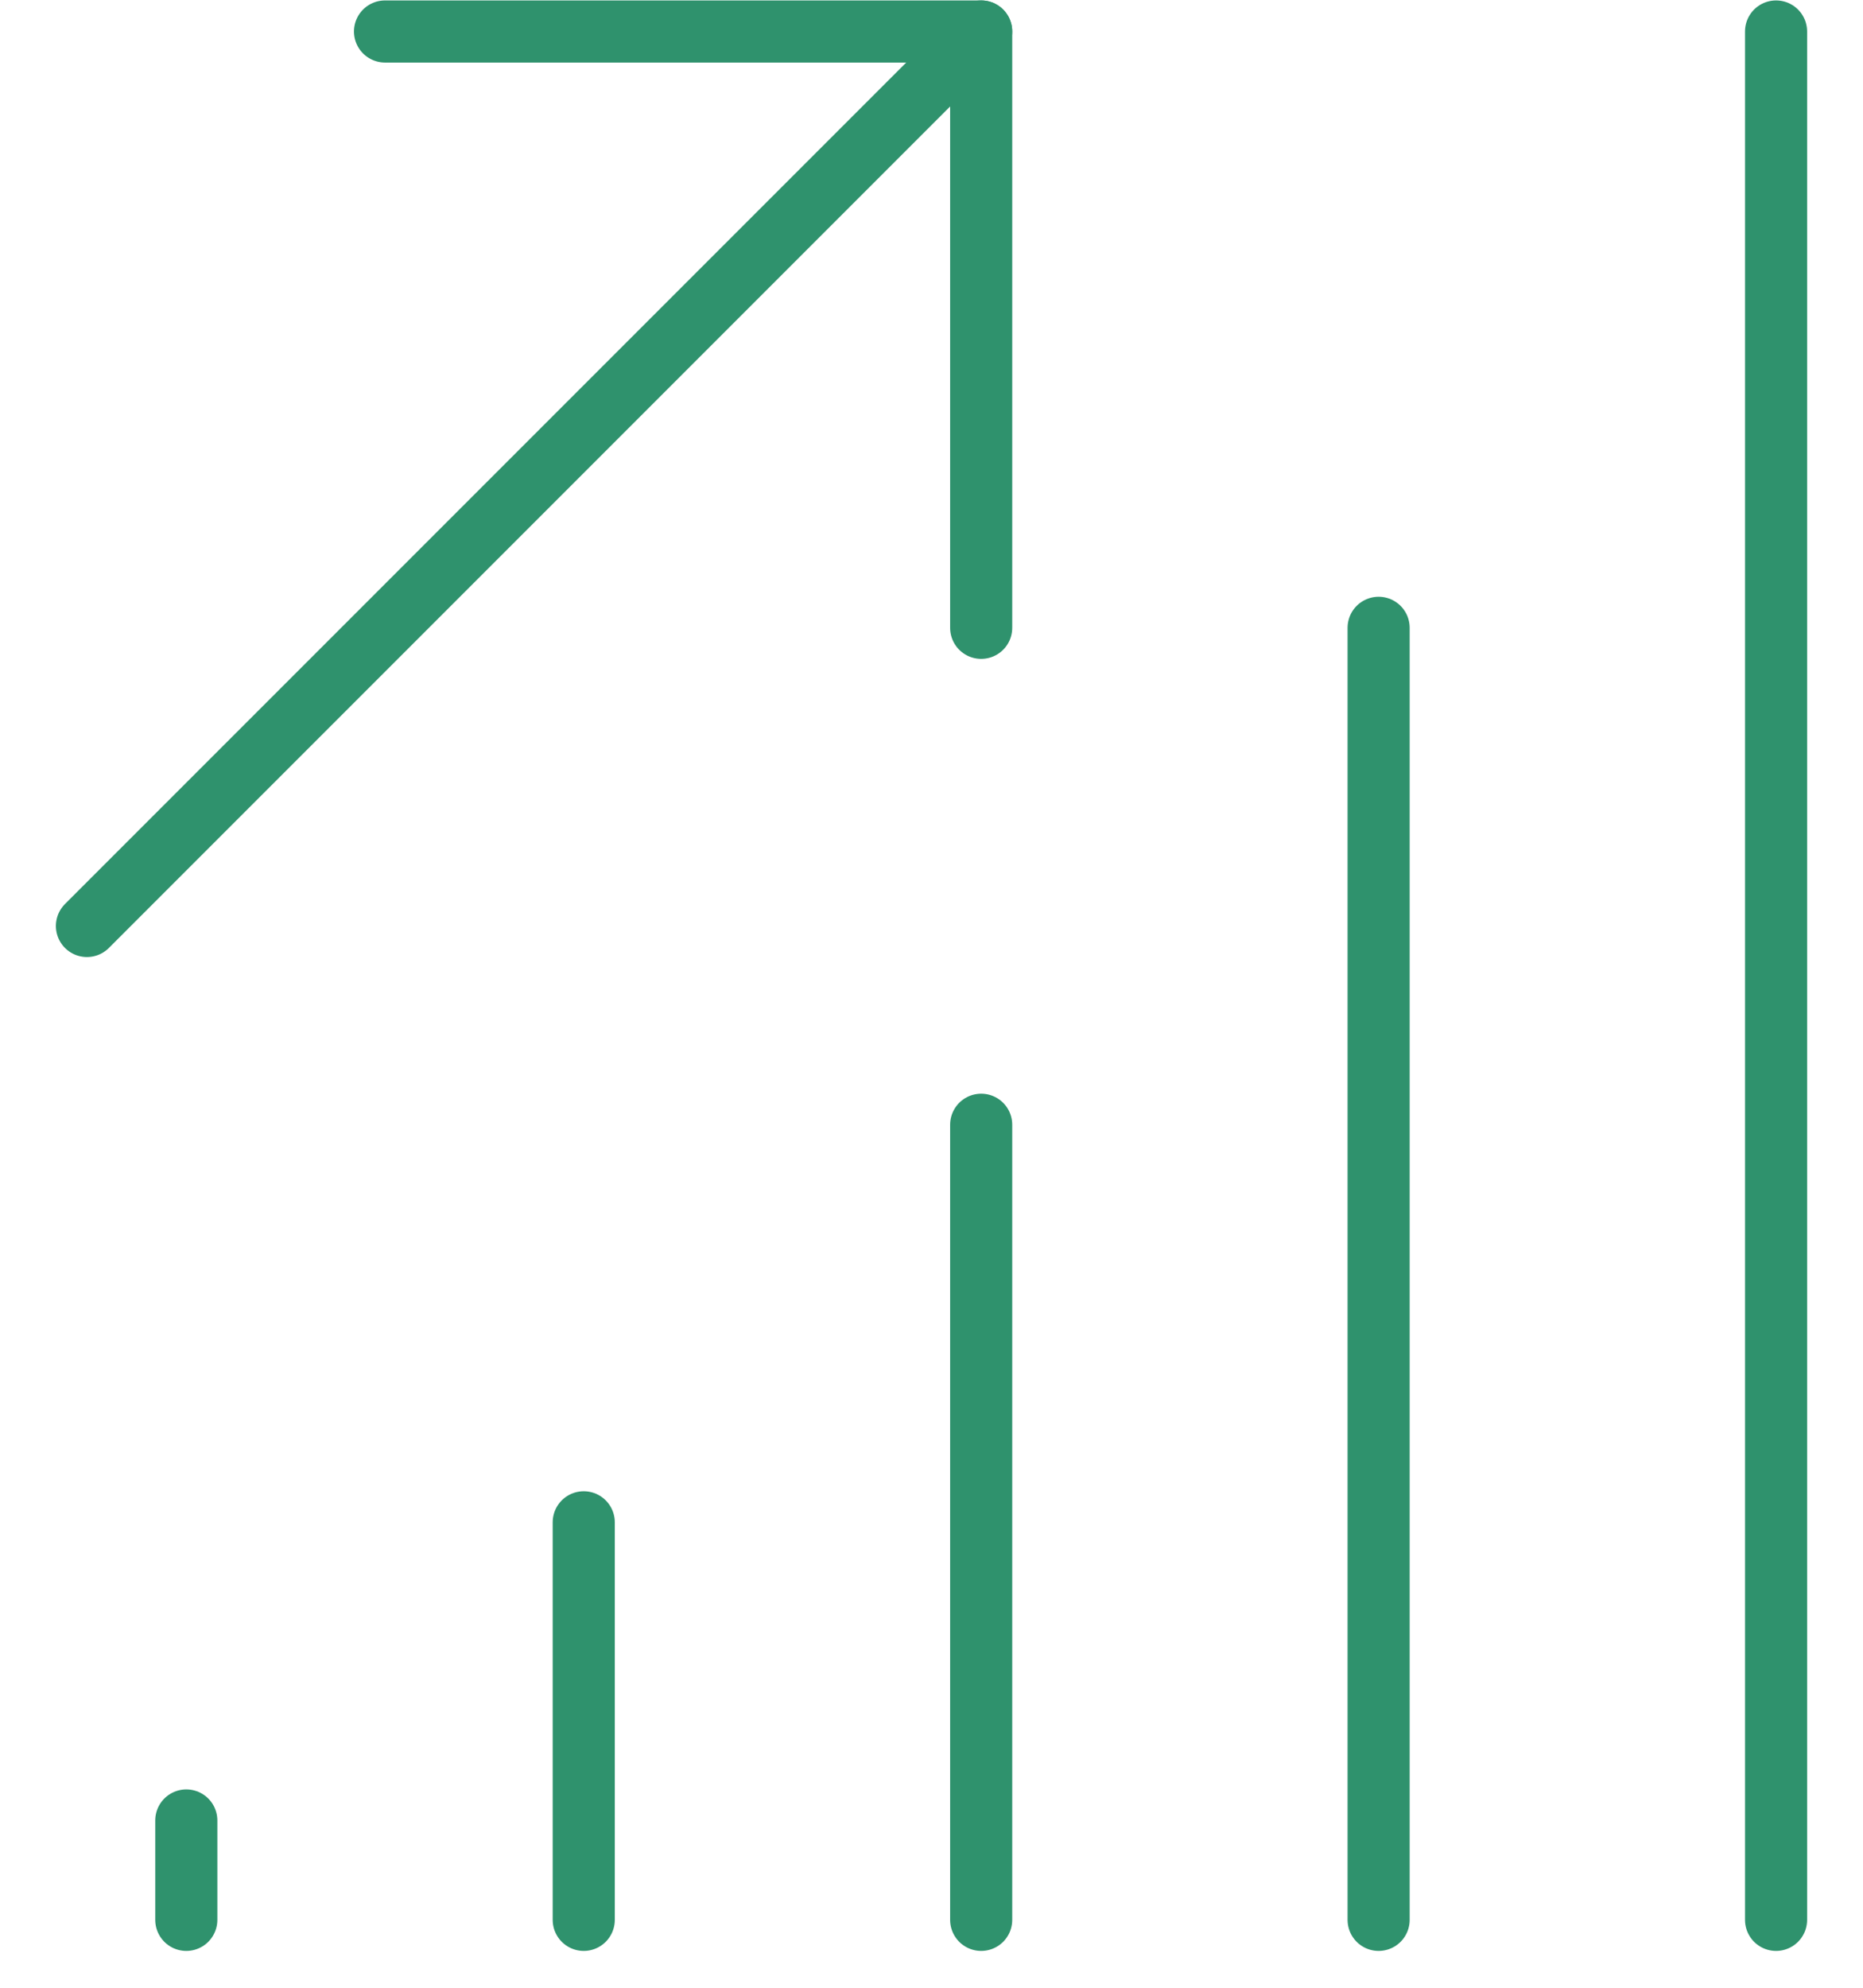
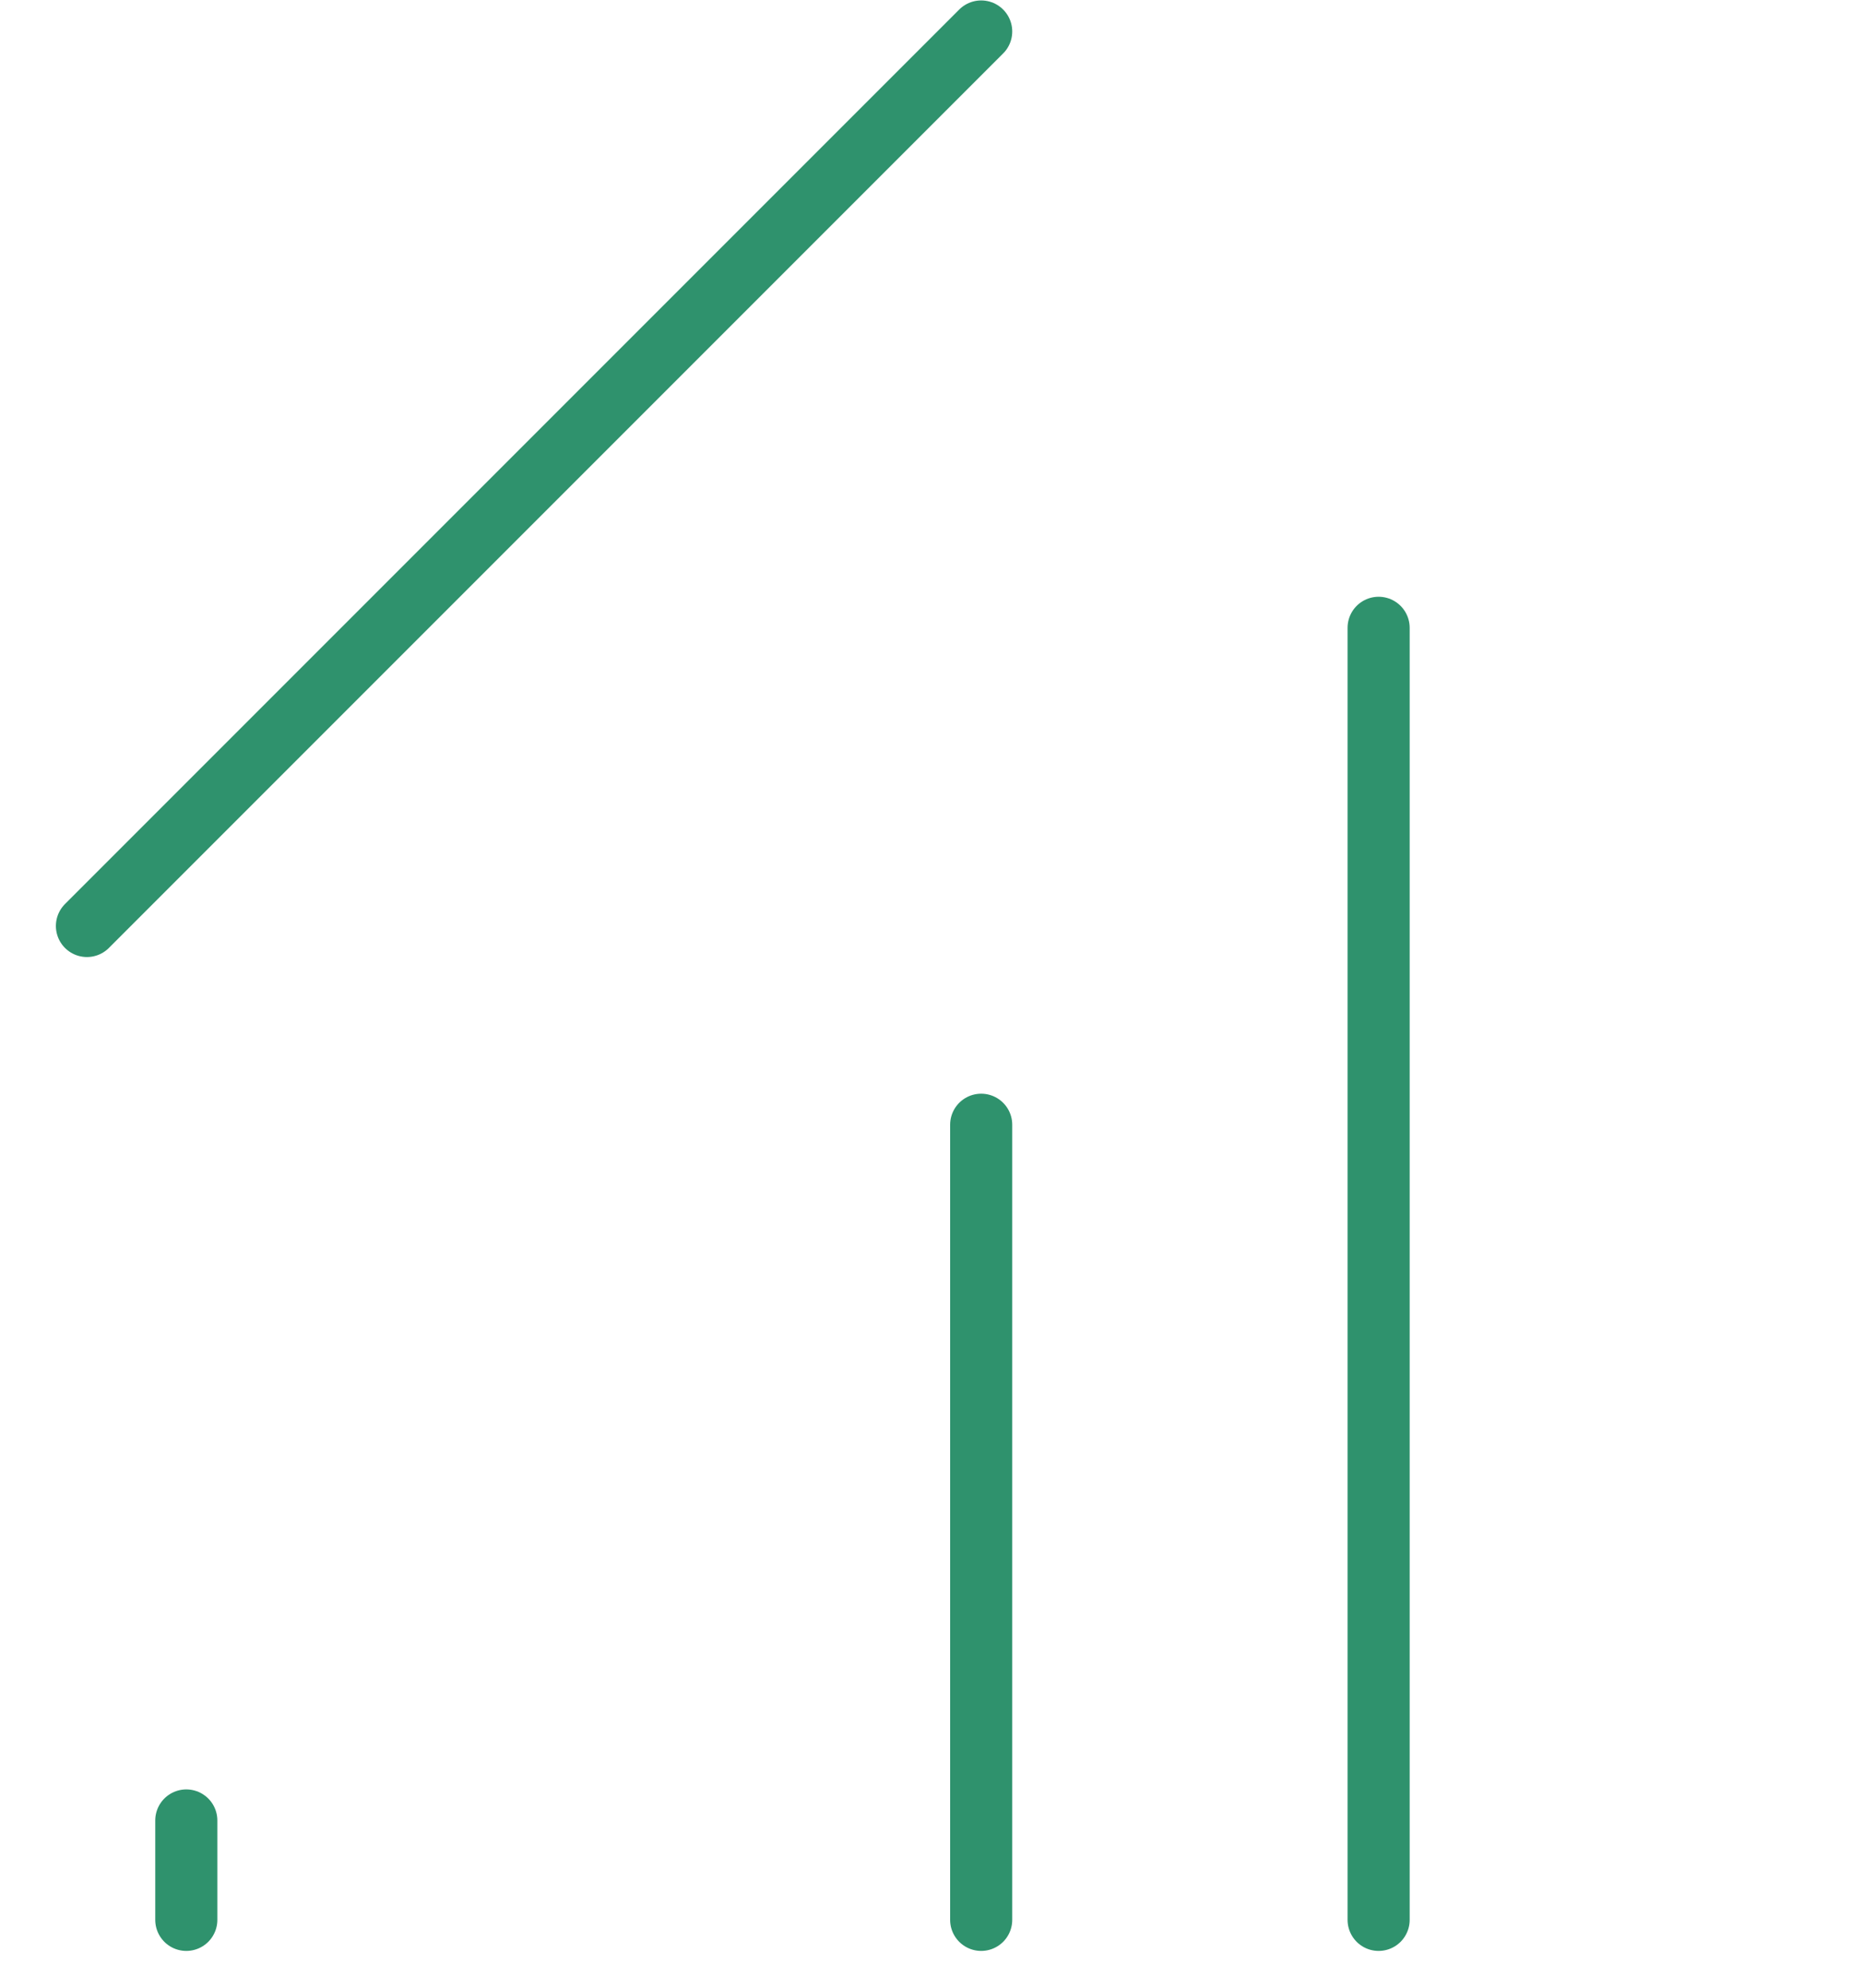
<svg xmlns="http://www.w3.org/2000/svg" width="30" height="32" viewBox="0 0 30 32" fill="none">
-   <path d="M9.4 24.507V30.907" stroke="#2F926D" stroke-linecap="round" stroke-linejoin="round" />
  <path d="M3 29.307V30.907" stroke="#2F926D" stroke-linecap="round" stroke-linejoin="round" />
  <path d="M15.8 18.107V30.907" stroke="#2F926D" stroke-linecap="round" stroke-linejoin="round" />
  <path d="M22.2 10.107V30.907" stroke="#2F926D" stroke-linecap="round" stroke-linejoin="round" />
-   <path d="M28.6 0.507V30.907" stroke="#2F926D" stroke-linecap="round" stroke-linejoin="round" />
  <path d="M1.4 14.907L15.8 0.507" stroke="#2F926D" stroke-linecap="round" stroke-linejoin="round" />
-   <path d="M15.8 10.107V0.507H6.2" stroke="#2F926D" stroke-linecap="round" stroke-linejoin="round" />
</svg>